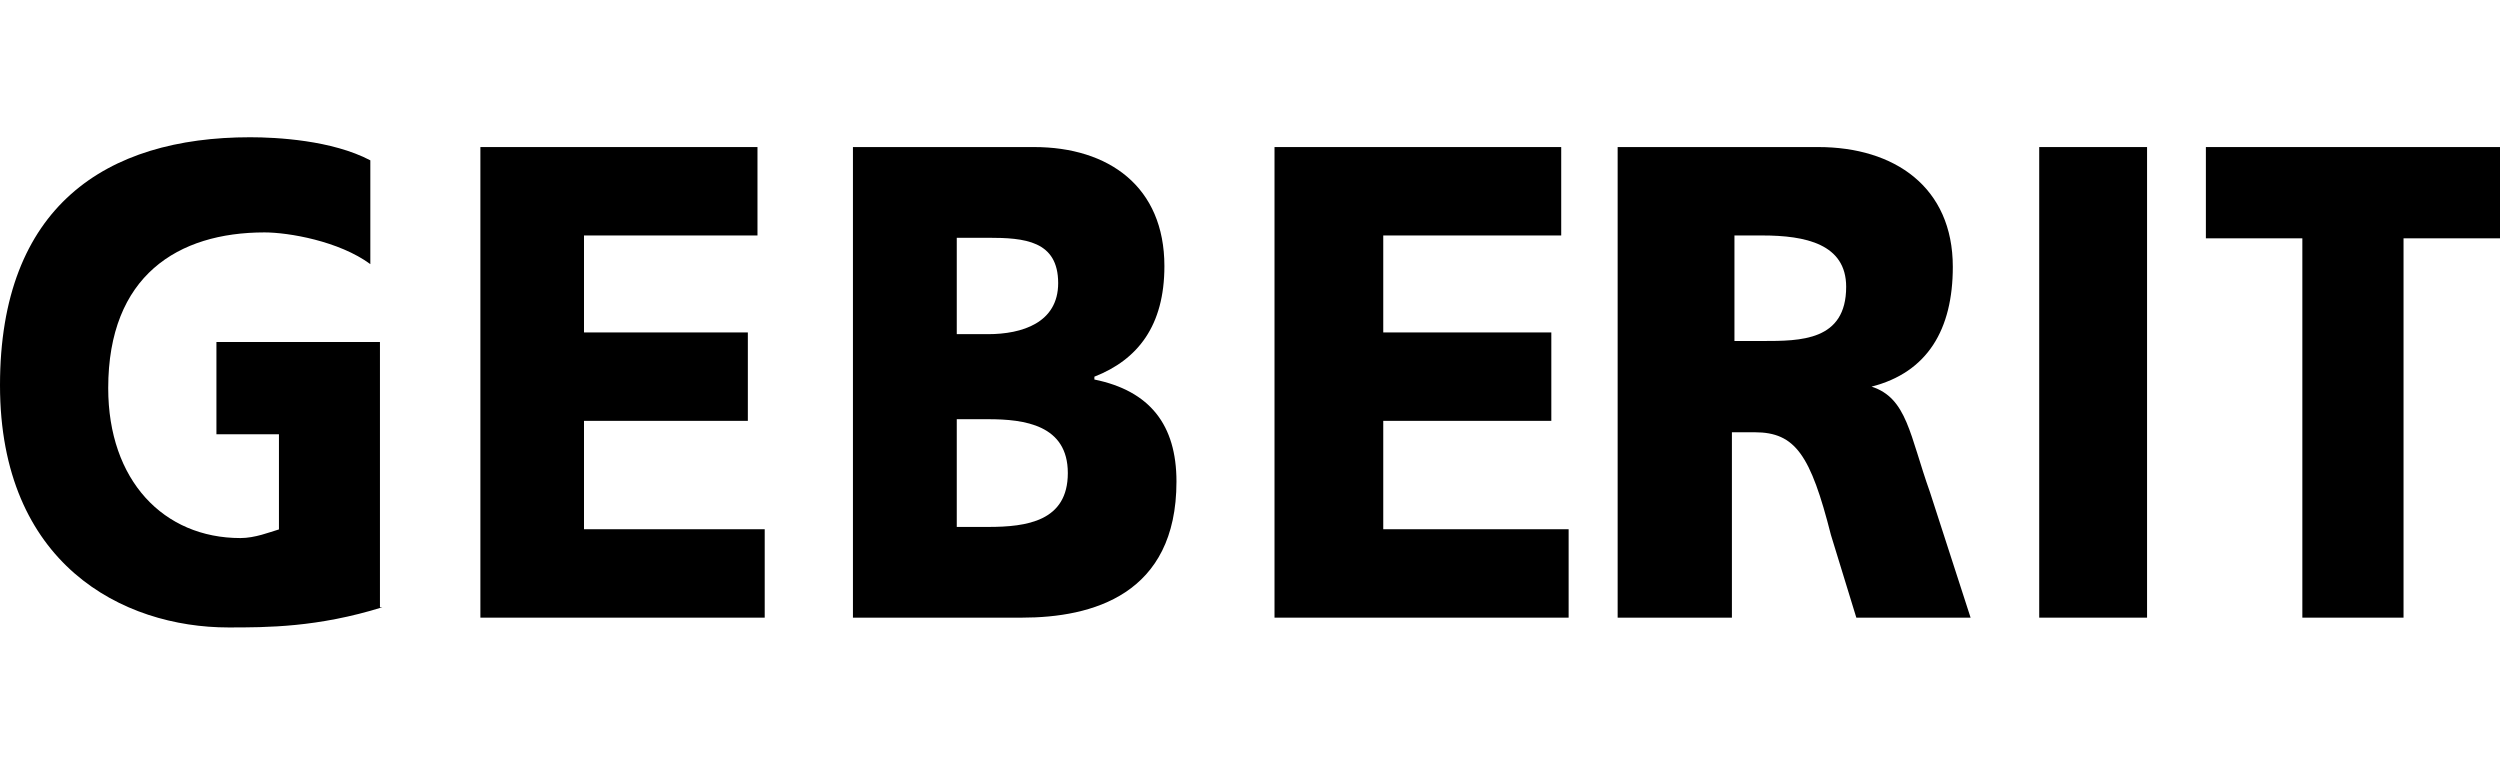
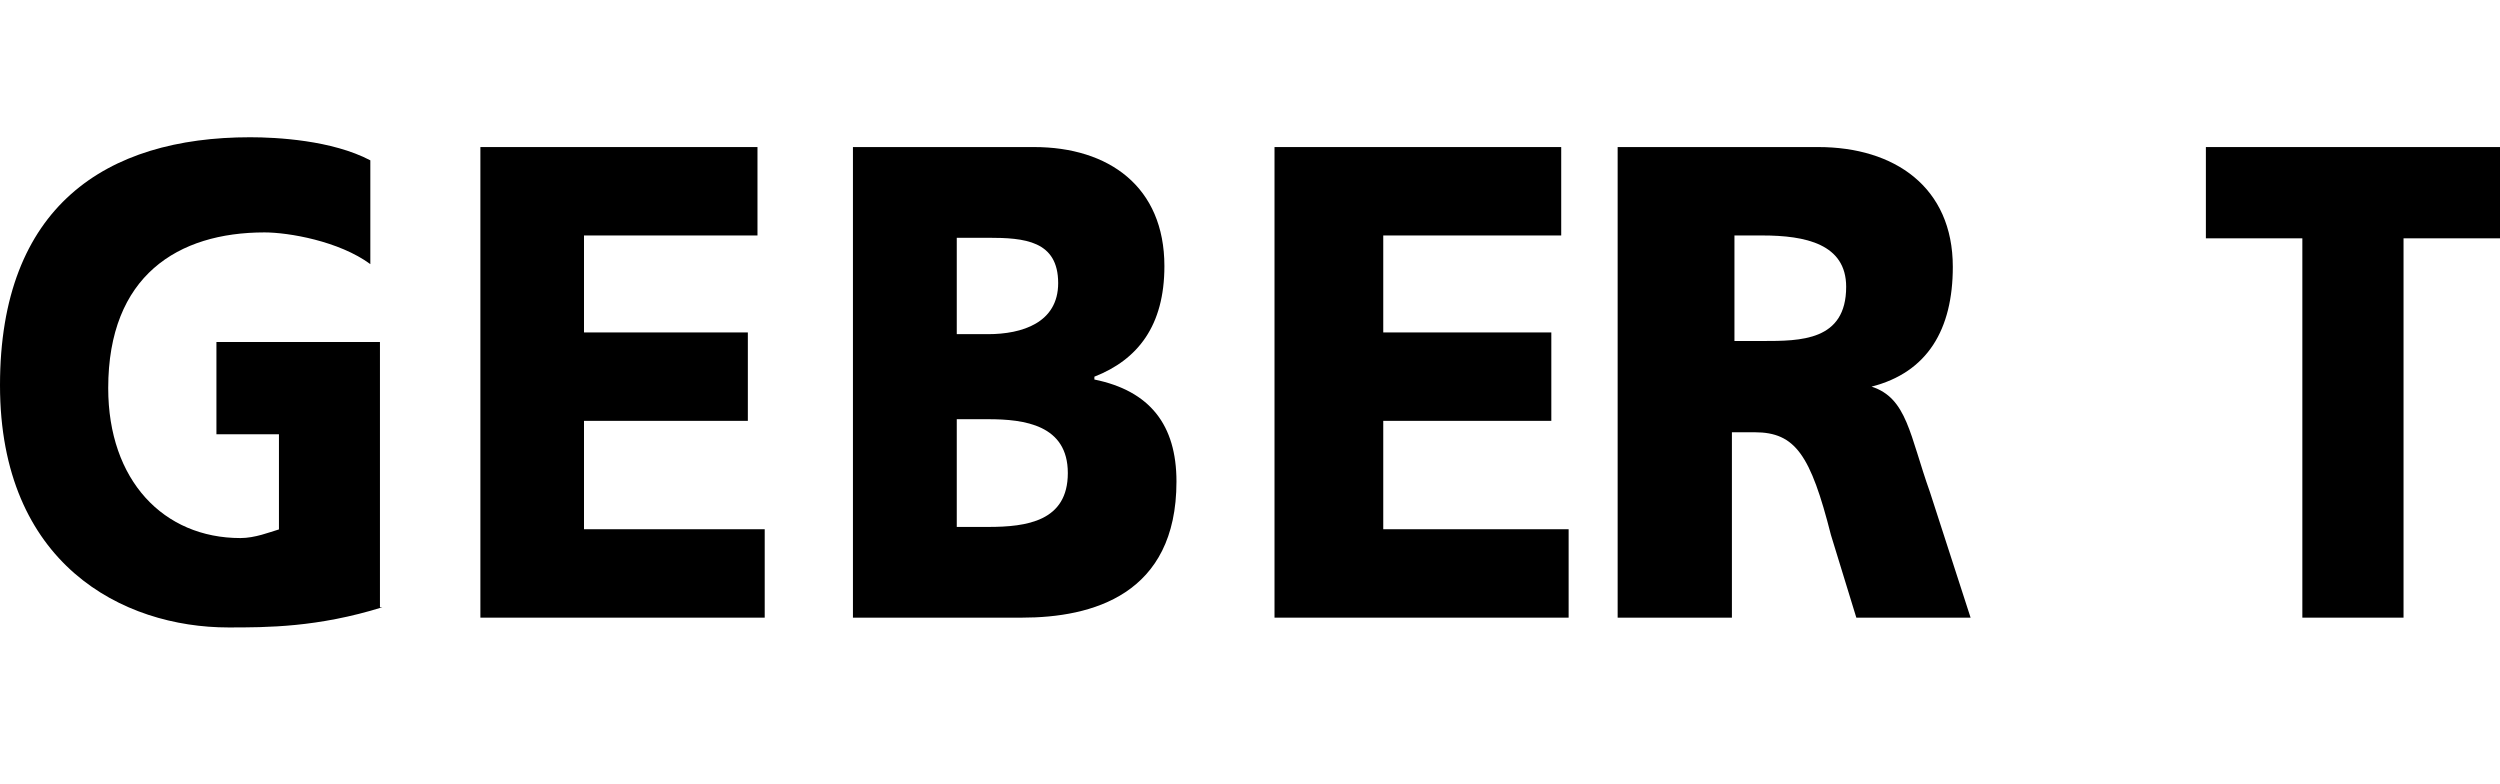
<svg xmlns="http://www.w3.org/2000/svg" width="255" height="80" viewBox="0 0 255 80" fill="none">
  <path fill-rule="evenodd" clip-rule="evenodd" d="M39 61.941C32.377 64 27.226 64 23.302 64C12.509 64 0 57.529 0 39.294C0 21.059 10.793 14 25.509 14C28.208 14 33.849 14.294 37.774 16.353V26.941C34.585 24.588 29.434 23.706 26.981 23.706C18.151 23.706 11.038 28.118 11.038 39.588C11.038 49 16.679 54.882 24.528 54.882C26 54.882 27.472 54.294 28.453 54V44.294H22.076V34.882H38.755V61.941" fill="black" />
  <path fill-rule="evenodd" clip-rule="evenodd" d="M49 15H77.263V24.018H59.568V33.909H76.28V42.927H59.568V53.982H78V63H49V15Z" fill="black" />
  <path fill-rule="evenodd" clip-rule="evenodd" d="M97.59 42.759H100.791C104.485 42.759 108.918 43.337 108.918 48.253C108.918 53.169 104.731 53.747 100.791 53.747H97.59V42.759V42.759ZM87 63H104.239C111.381 63 120 60.687 120 49.12C120 43.337 117.291 39.867 111.627 38.711V38.422C116.06 36.687 118.769 33.217 118.769 27.145C118.769 19.048 113.104 15 105.47 15H87V63ZM97.59 24.253H100.791C104.485 24.253 107.933 24.542 107.933 28.88C107.933 32.928 104.239 34.084 100.791 34.084H97.59V24.253Z" fill="black" />
  <path fill-rule="evenodd" clip-rule="evenodd" d="M130 15H159.244V24.018H141.092V33.909H158.235V42.927H141.092V53.982H160V63H130V15Z" fill="black" />
  <path fill-rule="evenodd" clip-rule="evenodd" d="M176.914 24.018H179.763C184.165 24.018 188.309 24.891 188.309 29.255C188.309 34.782 183.647 34.782 179.763 34.782H176.914V24.018ZM165.259 63H176.655V44.091H178.986C183.129 44.091 184.683 46.418 186.755 54.564L189.345 63H201L196.856 50.2C194.784 44.382 194.525 40.6 190.899 39.436C196.597 37.982 199.187 33.618 199.187 27.218C199.187 19.073 193.23 15 185.46 15H165V63H165.259Z" fill="black" />
-   <path d="M219 15H208V63H219V15Z" fill="black" />
  <path fill-rule="evenodd" clip-rule="evenodd" d="M234.84 24.309H225V15H255V24.309H245.16V63H234.84V24.309Z" fill="black" />
</svg>